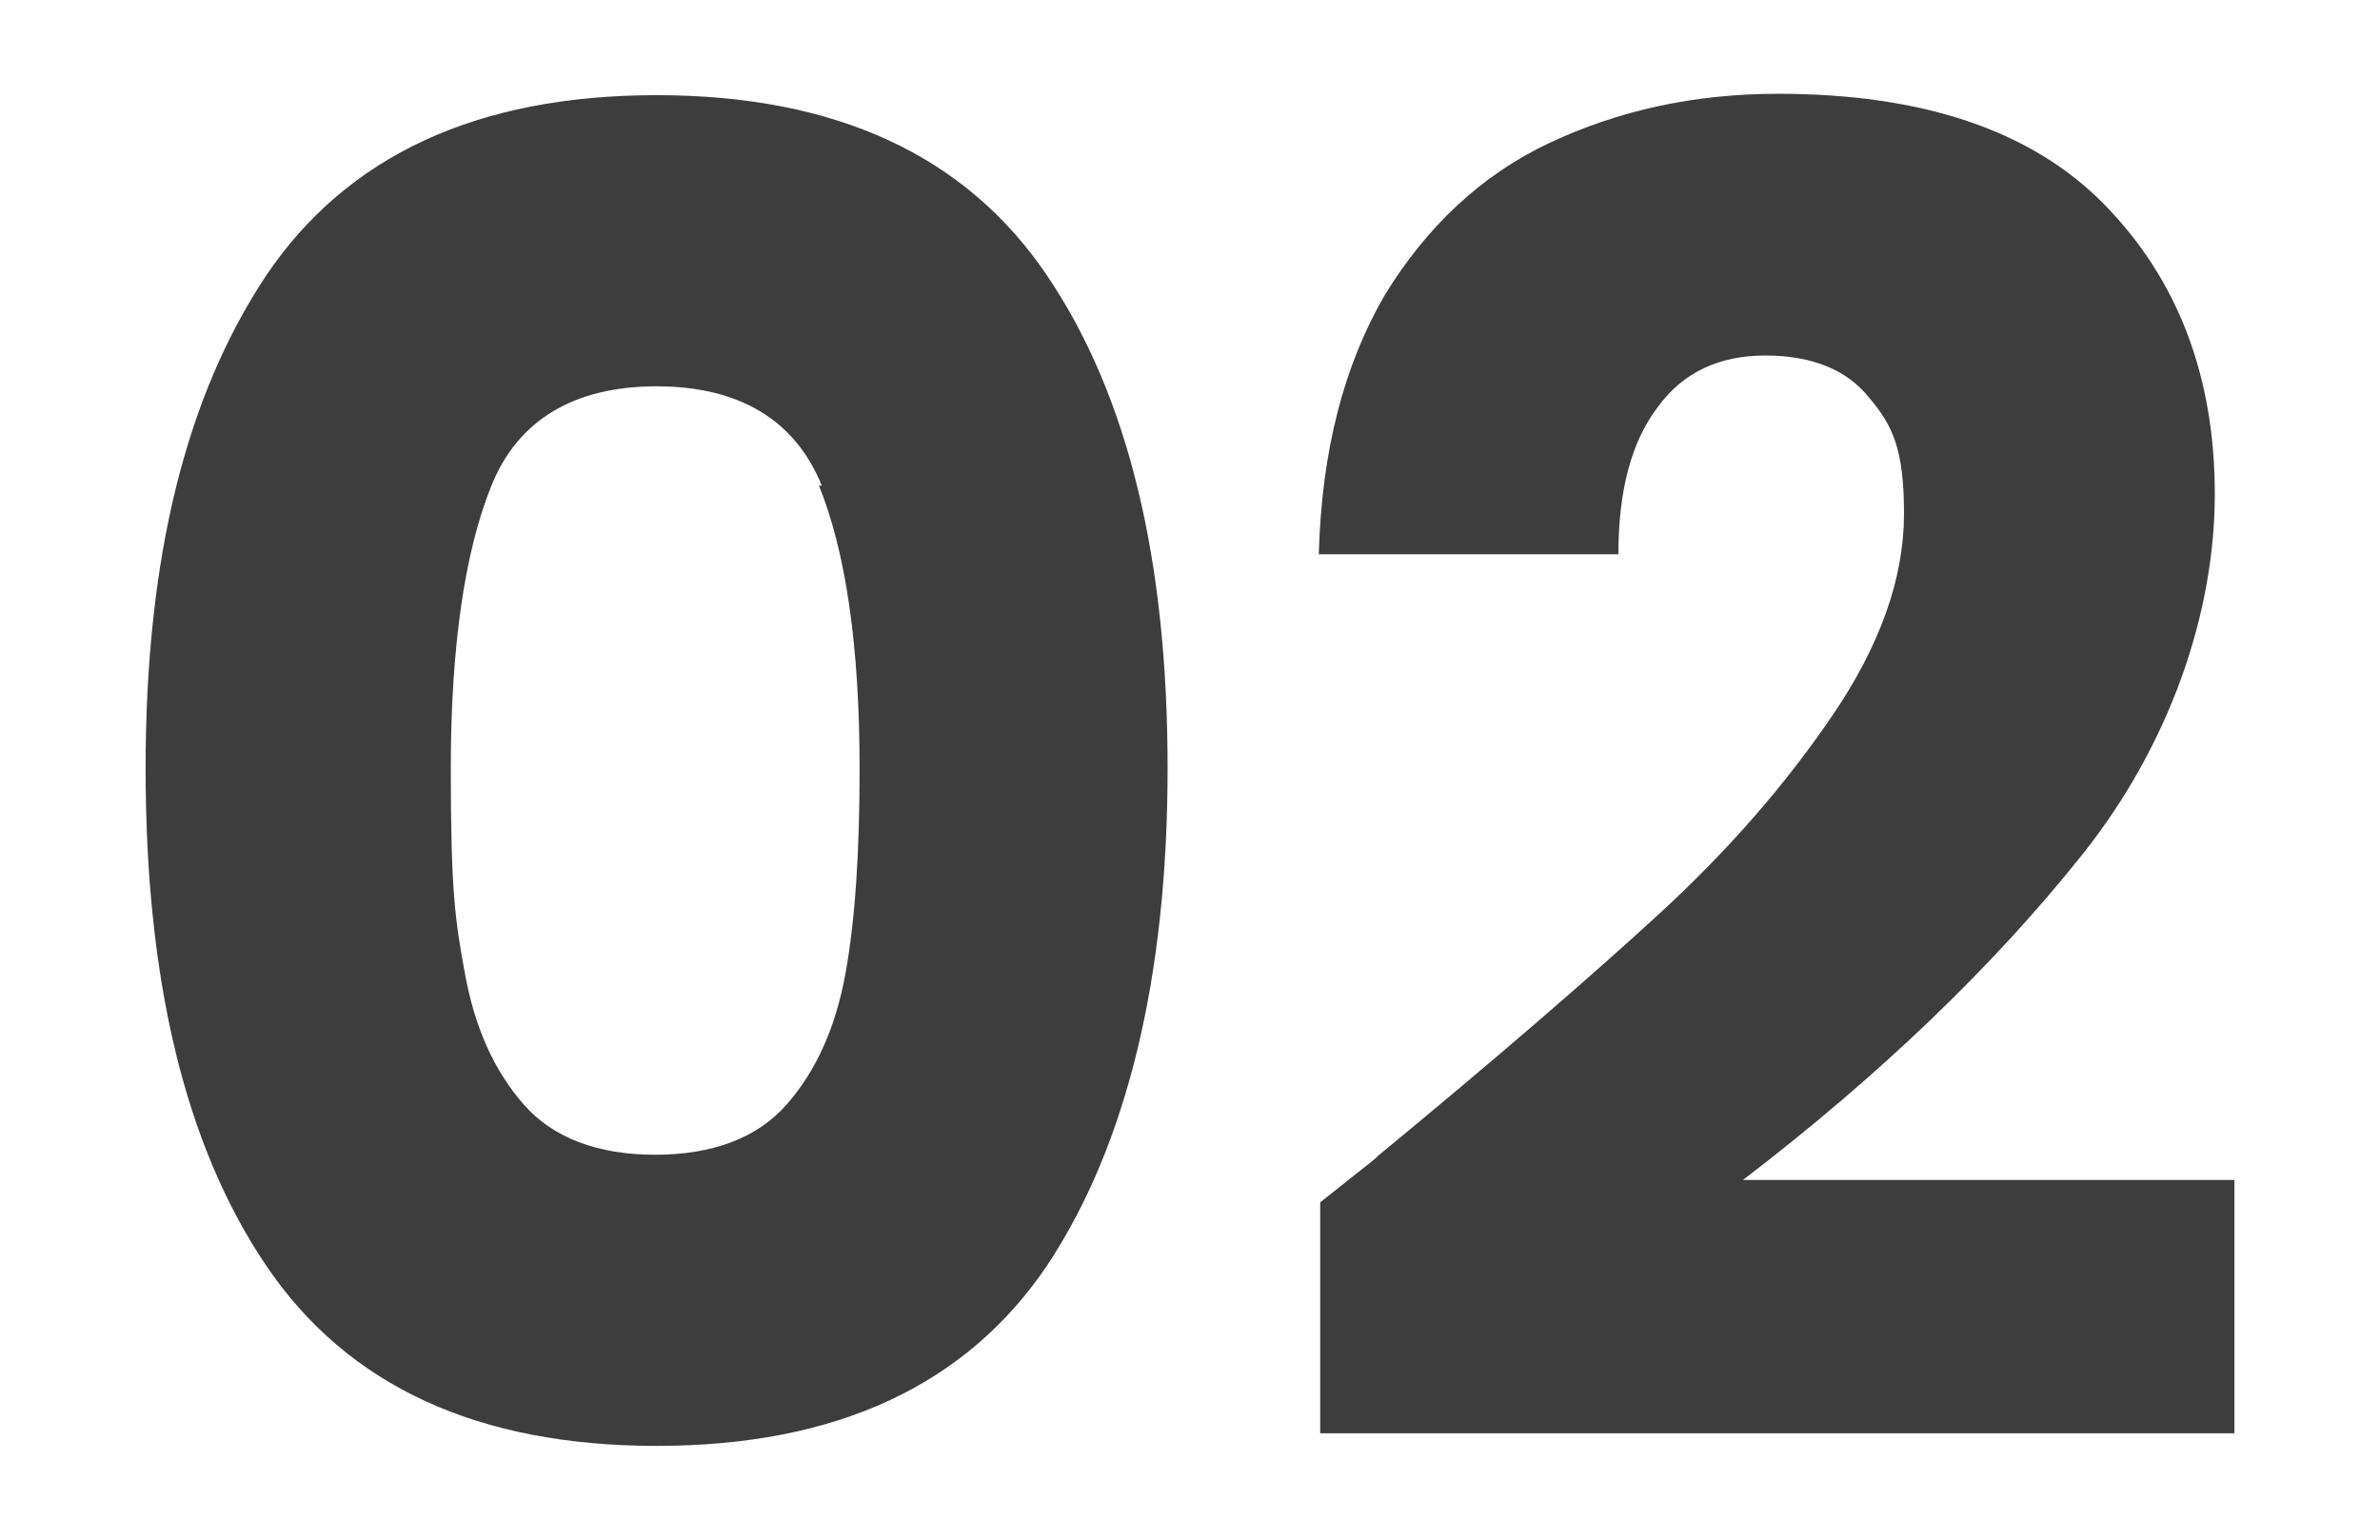
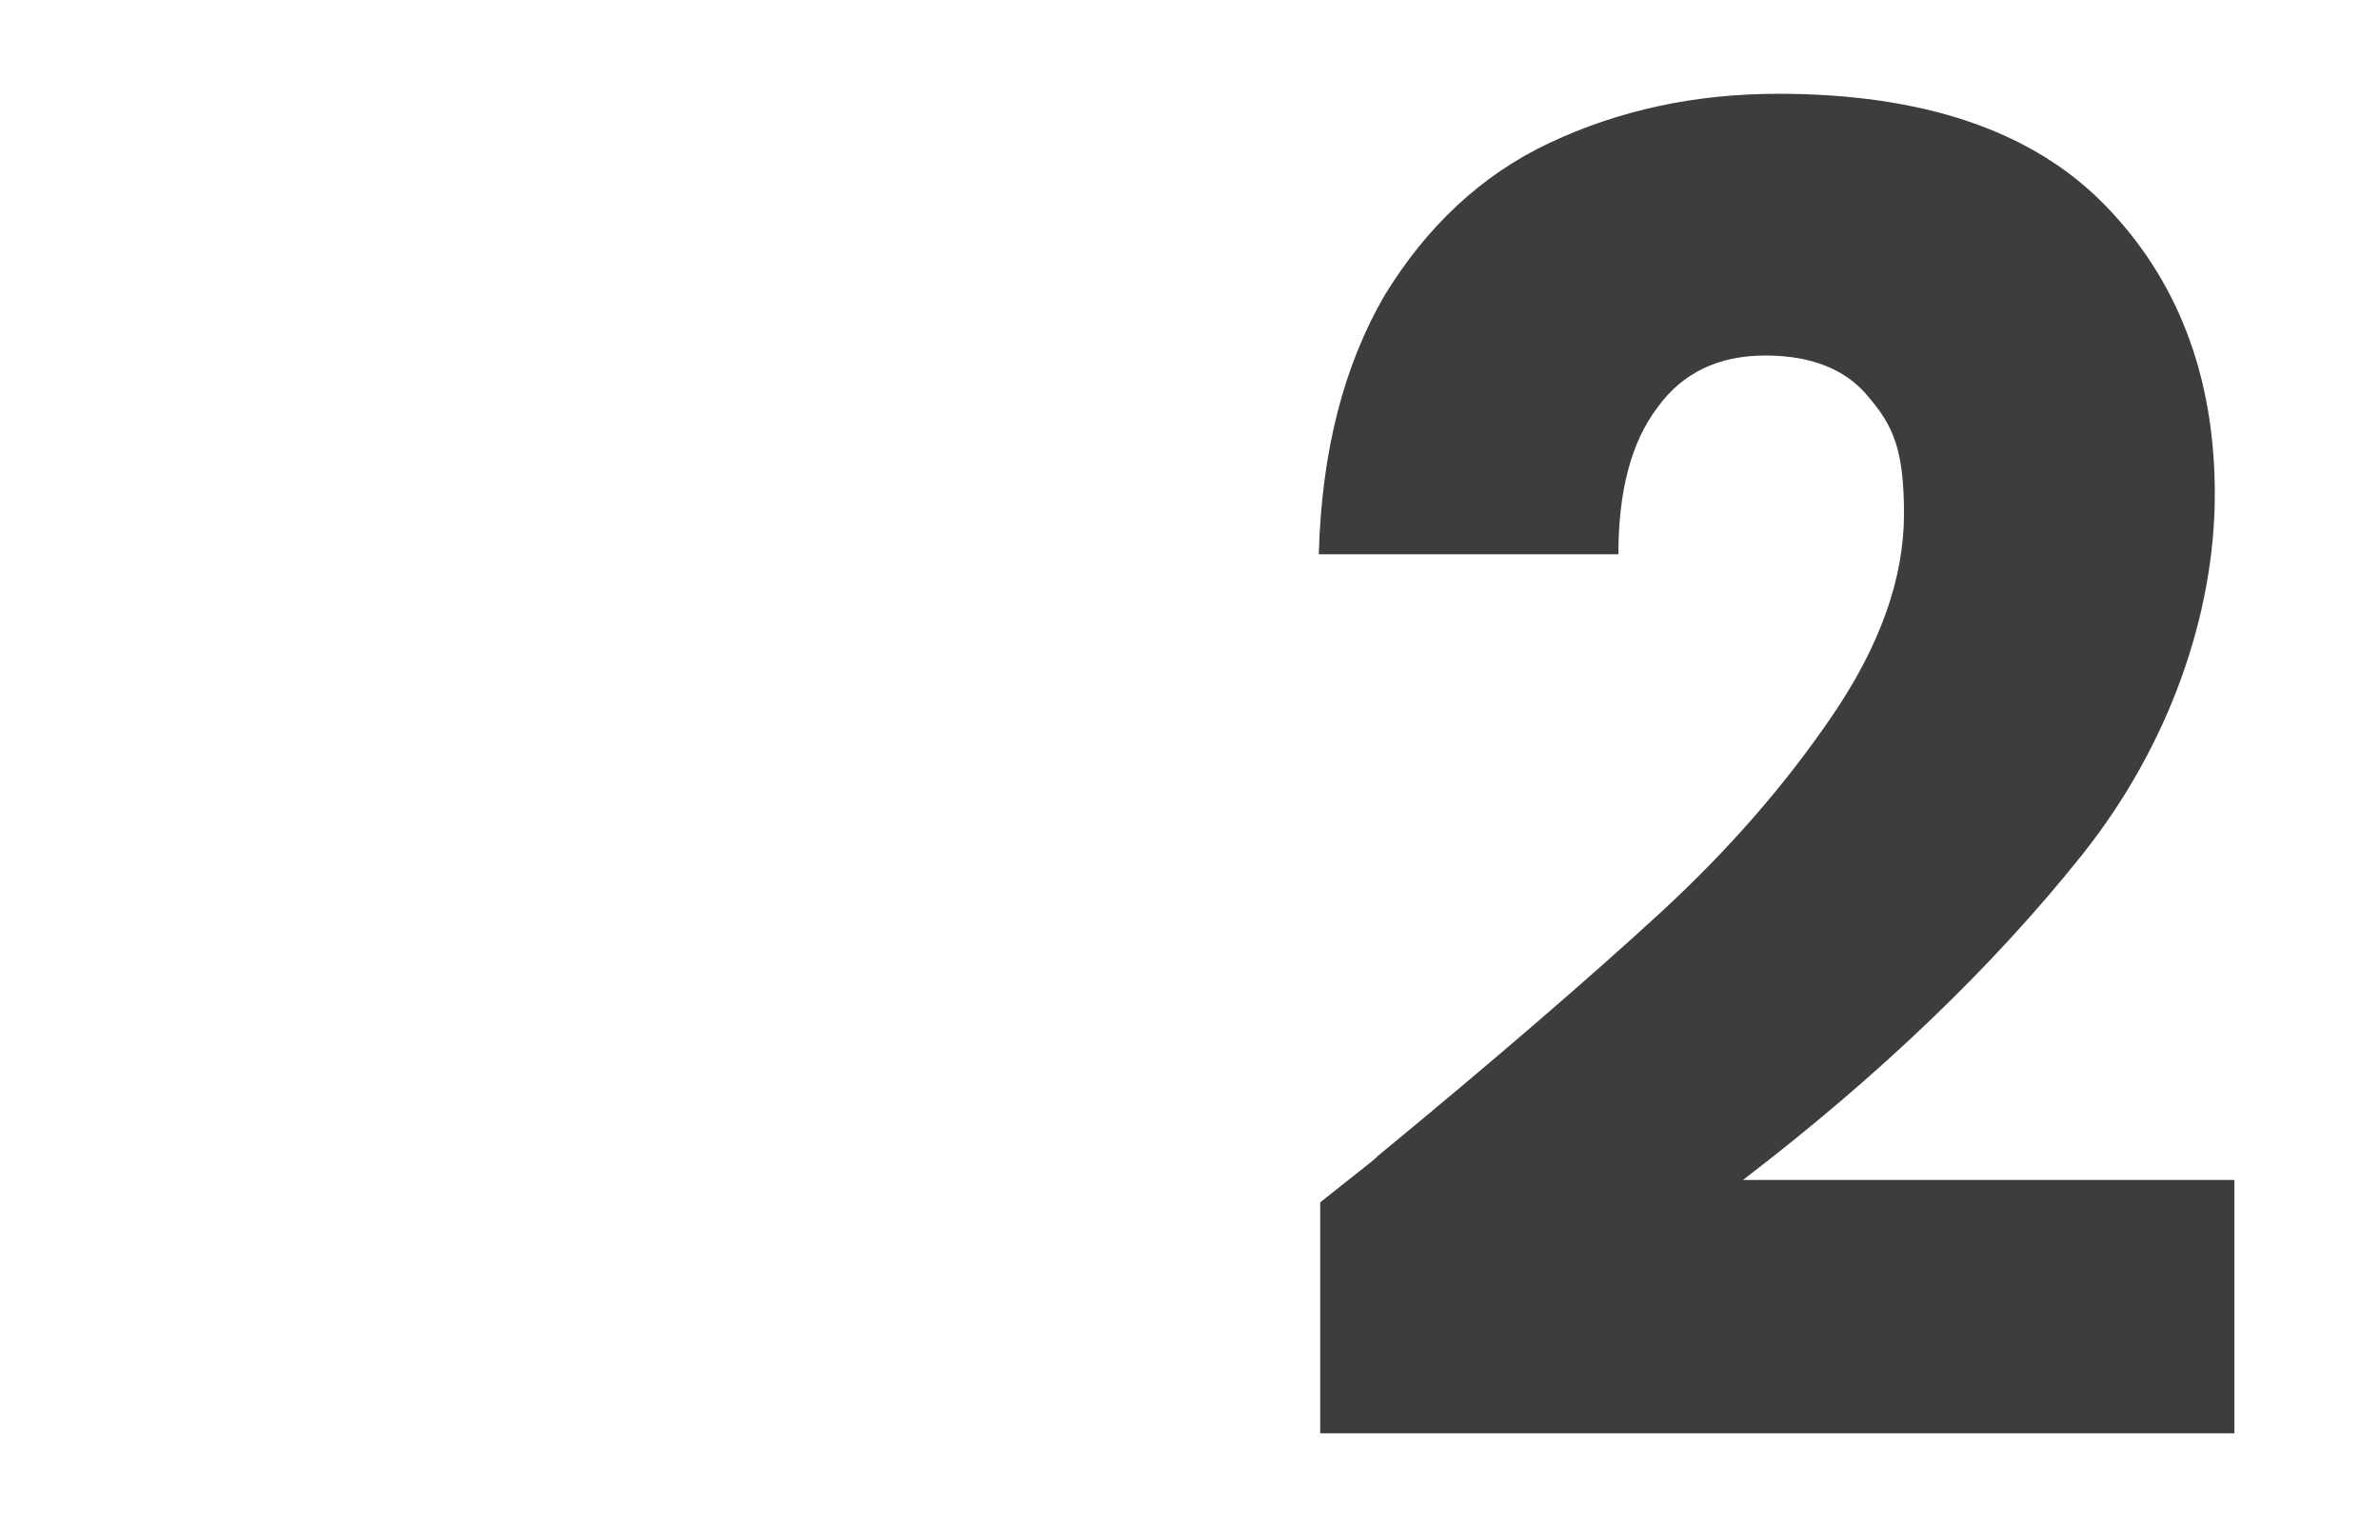
<svg xmlns="http://www.w3.org/2000/svg" id="Layer_1" viewBox="0 0 170 110">
-   <path d="m19,19.7c5.8-8.6,15.1-12.9,27.9-12.9s22.1,4.3,27.9,12.9c5.8,8.6,8.6,20.3,8.6,35.2s-2.9,26.9-8.6,35.5c-5.8,8.6-15.1,12.9-27.9,12.9s-22.1-4.3-27.9-12.9c-5.8-8.6-8.6-20.4-8.6-35.5s2.9-26.6,8.6-35.2Zm39.7,15c-1.9-4.7-5.9-7.1-11.8-7.1s-9.9,2.4-11.8,7.1c-1.9,4.7-2.9,11.5-2.9,20.2s.3,10.8,1,14.6c.7,3.9,2.1,7,4.2,9.4,2.1,2.4,5.3,3.6,9.4,3.6s7.3-1.2,9.4-3.6c2.1-2.4,3.5-5.5,4.2-9.4.7-3.9,1-8.7,1-14.6,0-8.8-1-15.5-2.9-20.2Z" style="fill:#3d3d3d;" />
  <path d="m98.4,82.6c8.5-7,15.2-12.8,20.1-17.3,4.9-4.5,9-9.2,12.4-14.2s5.1-9.8,5.1-14.4-.8-6.3-2.5-8.3c-1.6-2-4.1-3-7.4-3s-5.9,1.2-7.7,3.7c-1.9,2.5-2.8,6-2.8,10.5h-21.4c.2-7.4,1.8-13.5,4.7-18.5,3-4.9,6.9-8.6,11.8-10.9,4.9-2.3,10.3-3.5,16.3-3.5,10.3,0,18.1,2.6,23.3,7.9,5.2,5.3,7.9,12.2,7.9,20.7s-3.2,17.9-9.5,25.8c-6.3,7.9-14.4,15.7-24.2,23.2h35.1v18.1h-65.3v-16.5c2.9-2.3,4.3-3.4,4-3.2Z" style="fill:#3d3d3d;" />
</svg>